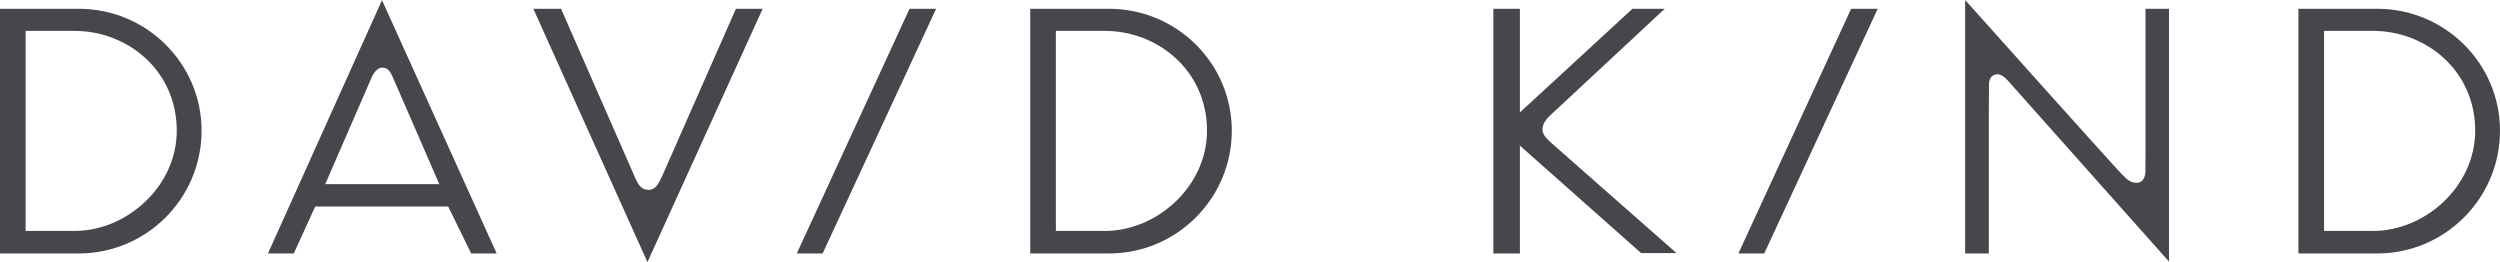
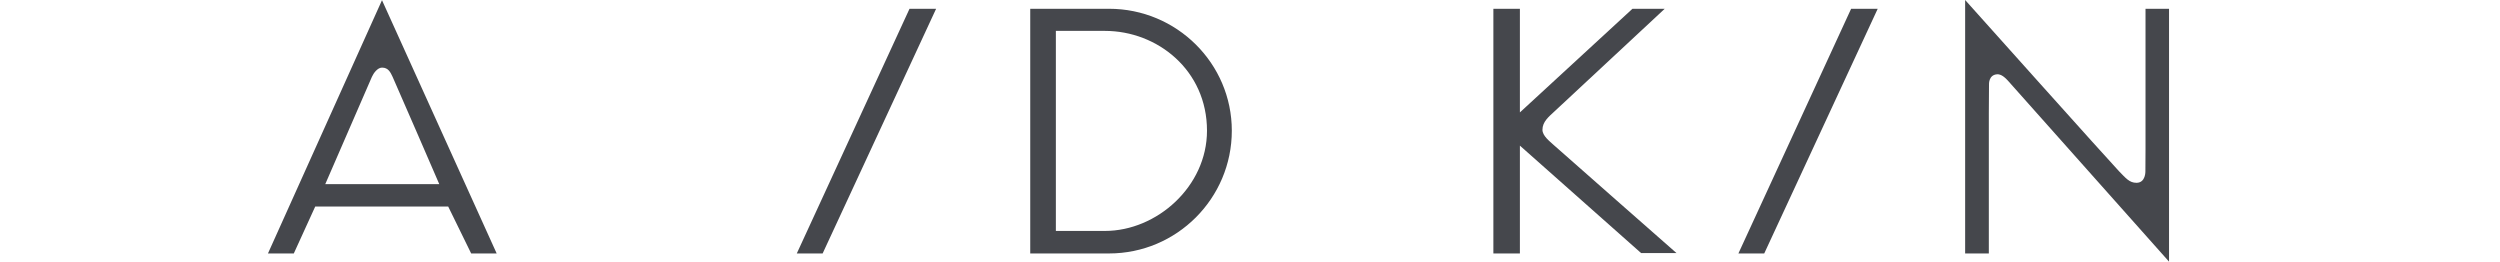
<svg xmlns="http://www.w3.org/2000/svg" version="1.1" id="Layer_1" x="0px" y="0px" width="867.385px" height="90.944px" viewBox="202.5 352.873 867.385 90.944" enable-background="new 202.5 352.873 867.385 90.944" xml:space="preserve">
-   <path fill="#45474c" d="M202.5,440.812v-84.896l27.337,0.003c23.495,0,42.603,18.976,42.603,42.301  c0,23.481-19.108,42.591-42.603,42.591H202.5L202.5,440.812z M211.39,432.998h17.017c18.039,0,35.421-15.447,35.421-34.776  c0-20.982-17.191-34.63-35.421-34.63H211.39V432.998z" />
  <path fill="#45474c" d="M559.945,440.812v-84.896l27.337,0.003c23.495,0,42.601,18.976,42.601,42.301  c0,23.481-19.106,42.591-42.601,42.591H559.945L559.945,440.812z M568.837,432.998h17.017c18.039,0,35.418-15.447,35.418-34.776  c0-20.982-17.191-34.63-35.418-34.63h-17.017V432.998z" />
-   <path fill="#45474c" d="M999.945,440.812v-84.896l27.338,0.003c23.497,0,42.602,18.976,42.602,42.301  c0,23.481-19.104,42.591-42.602,42.591H999.945L999.945,440.812z M1008.836,432.998h17.018c18.039,0,35.423-15.447,35.423-34.776  c0-20.982-17.195-34.63-35.423-34.63h-17.018V432.998z" />
  <path fill="#45474c" d="M365.977,440.819l-7.974-16.295H311.87l-7.438,16.295h-8.967l39.568-87.878l39.793,87.878H365.977z   M315.348,416.765h39.561c0,0-15.277-35.294-16.202-37.253c-0.733-1.548-1.474-3.181-3.662-3.181c-1.576,0-2.963,1.953-3.522,3.229  C330.965,380.83,315.348,416.765,315.348,416.765" />
-   <path fill="#45474c" d="M387.542,355.92h9.628c0,0,25.516,58.297,26.001,59.303c1.174,2.438,2.312,3.516,4.398,3.516  c2.376,0,3.525-2.226,4.732-4.923c0.603-1.342,25.527-57.897,25.527-57.897h9.281l-39.973,87.897L387.542,355.92z" />
  <polygon fill="#45474c" points="478.952,440.812 518.062,355.919 527.288,355.919 487.917,440.812 " />
  <polygon fill="#45474c" points="805.644,440.812 844.754,355.919 853.979,355.919 814.608,440.812 " />
  <path fill="#45474c" d="M720.632,355.922h9.201v84.893h-9.201V355.922z M771.875,440.666l-43.847-38.869l0.013-8.27l40.843-37.605  h11.195c0,0-36.599,34.05-38.298,35.649c-1.908,1.789-4.123,3.529-4.123,6.333c0,2.107,2.52,3.99,3.832,5.211  c1.315,1.219,42.67,37.552,42.67,37.552H771.875z" />
  <path fill="#45474c" d="M884.313,440.812v-87.94c0,0,51.041,57.033,53.378,59.402c2.336,2.37,3.593,4.025,6.063,4.025  c3.248,0,3.1-4.025,3.1-4.025l0.041-7.685v-48.668h8.159v87.728c0,0-52.169-58.631-54.174-60.853  c-2.005-2.225-3.545-4.327-5.575-4.14c-2.905,0.263-2.71,3.522-2.71,3.522l-0.062,10.08v48.555h-8.22V440.812z" />
</svg>